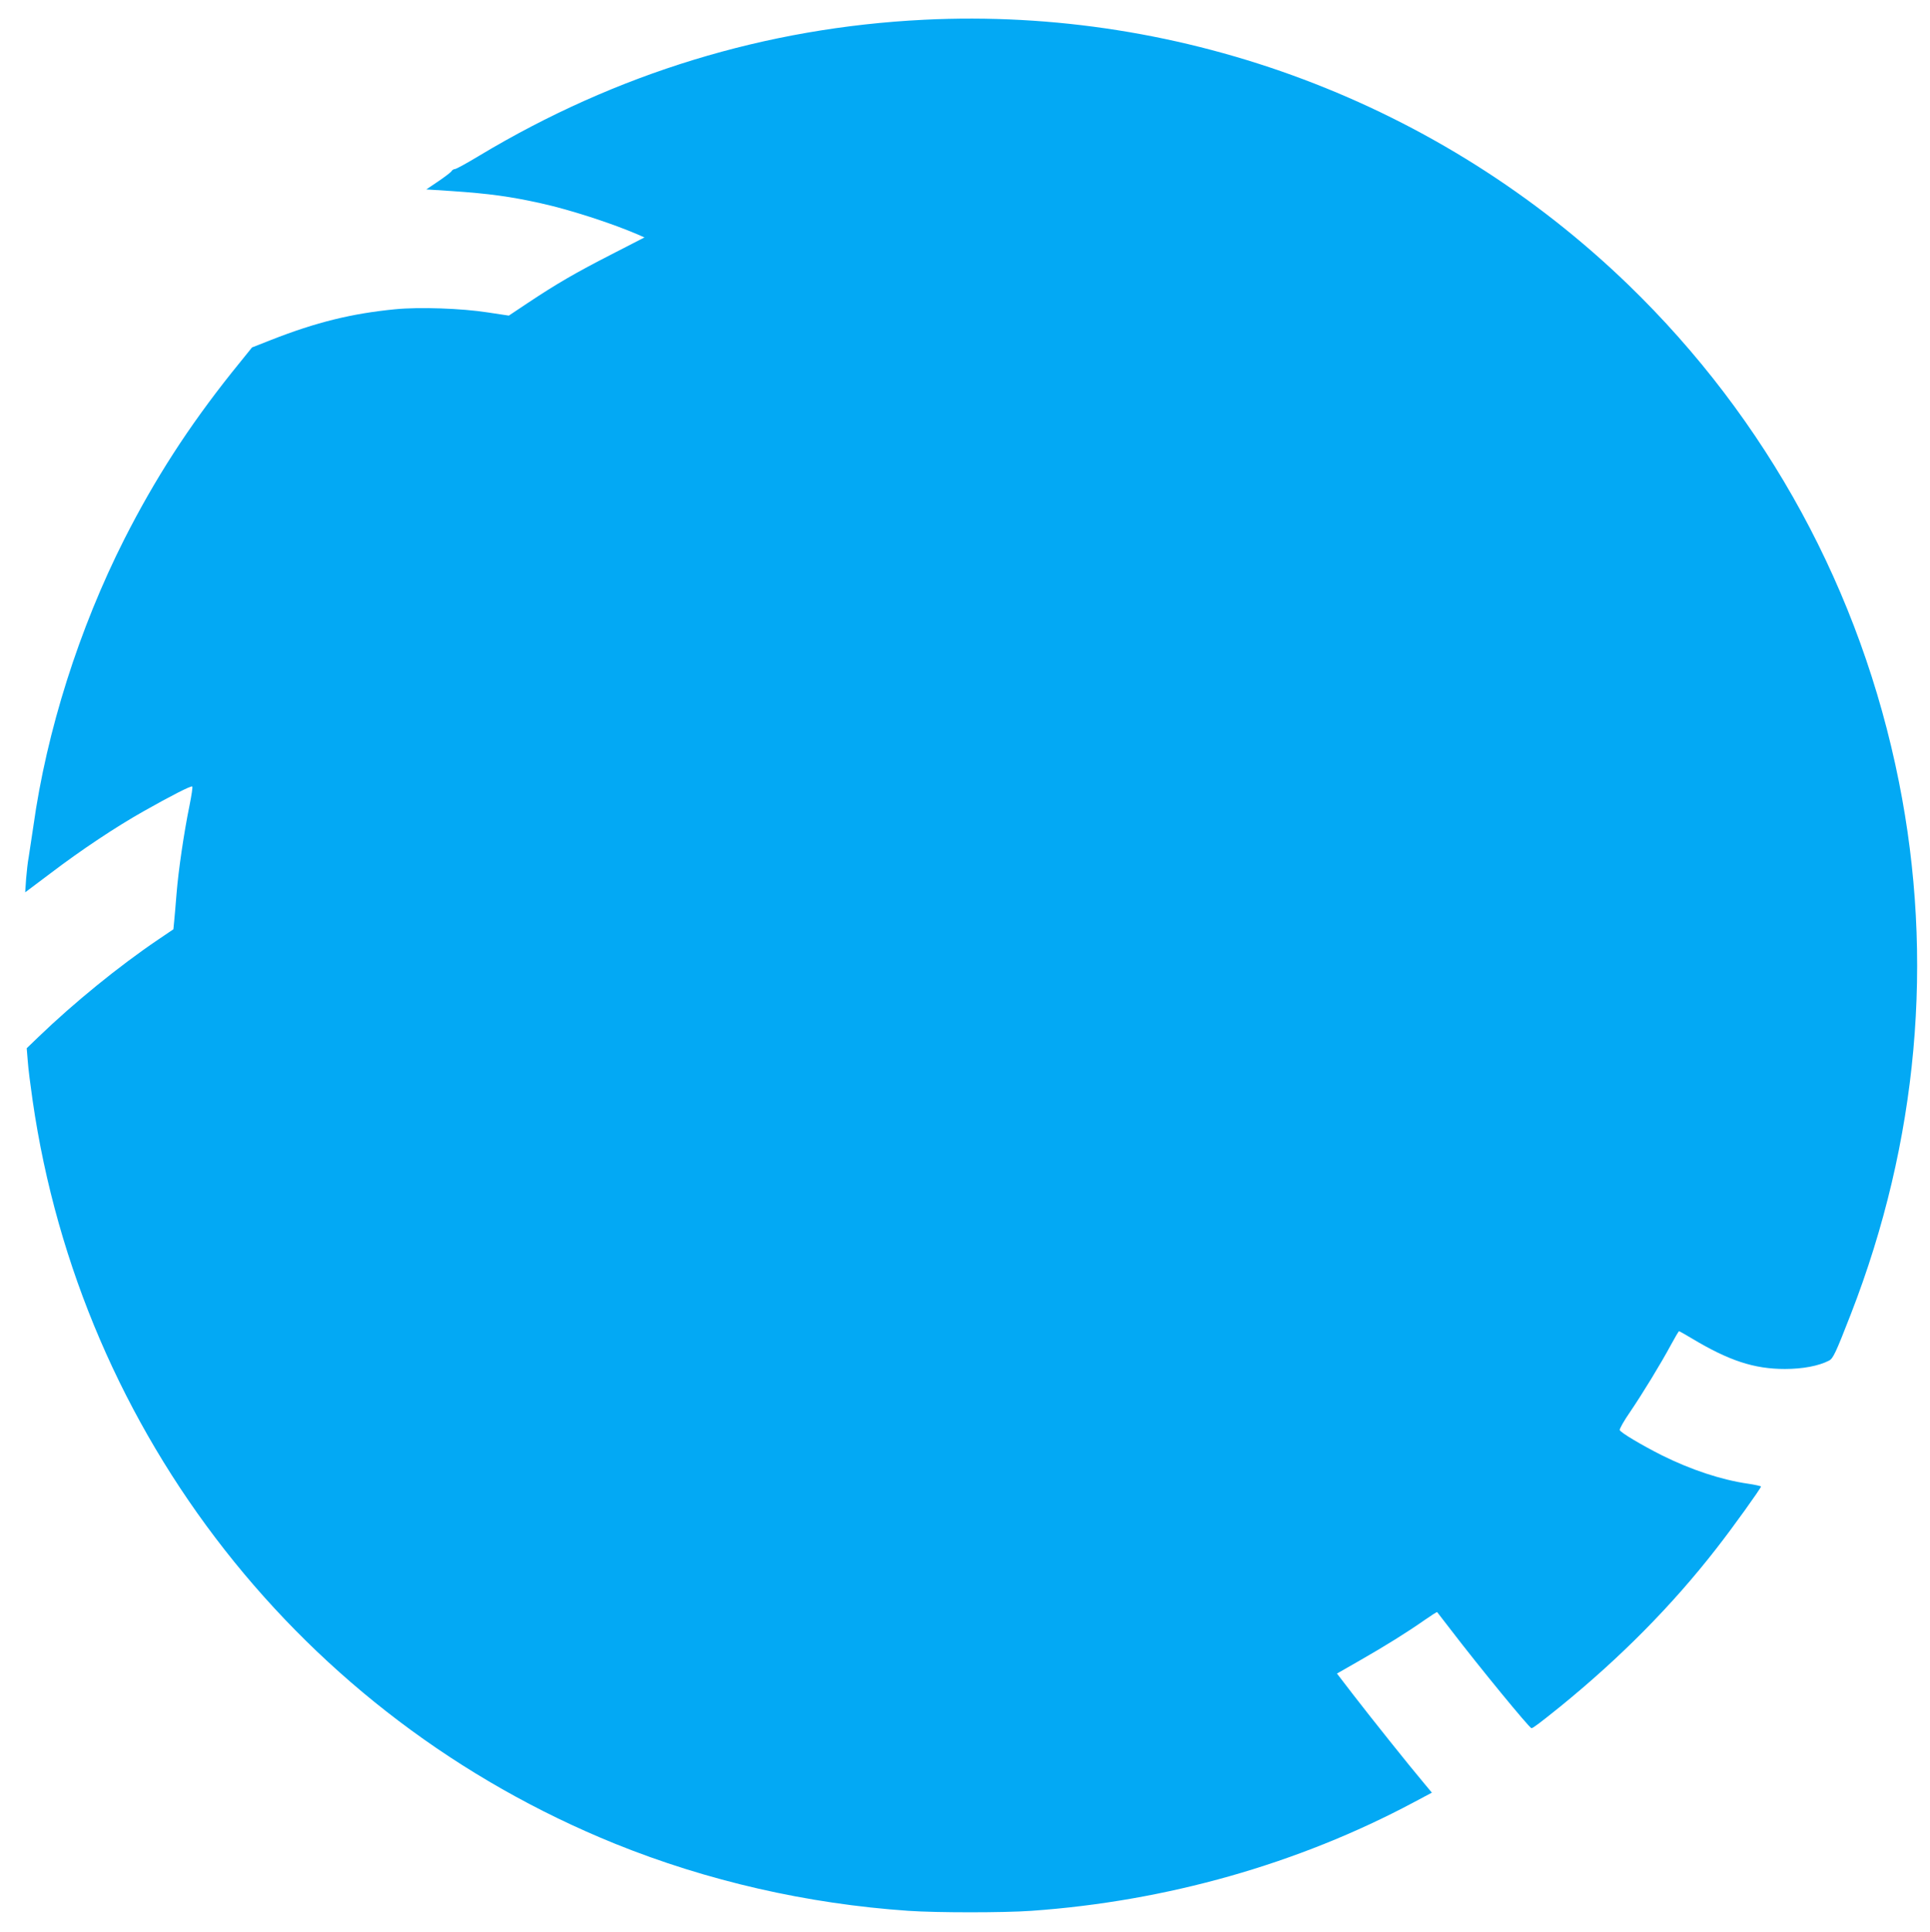
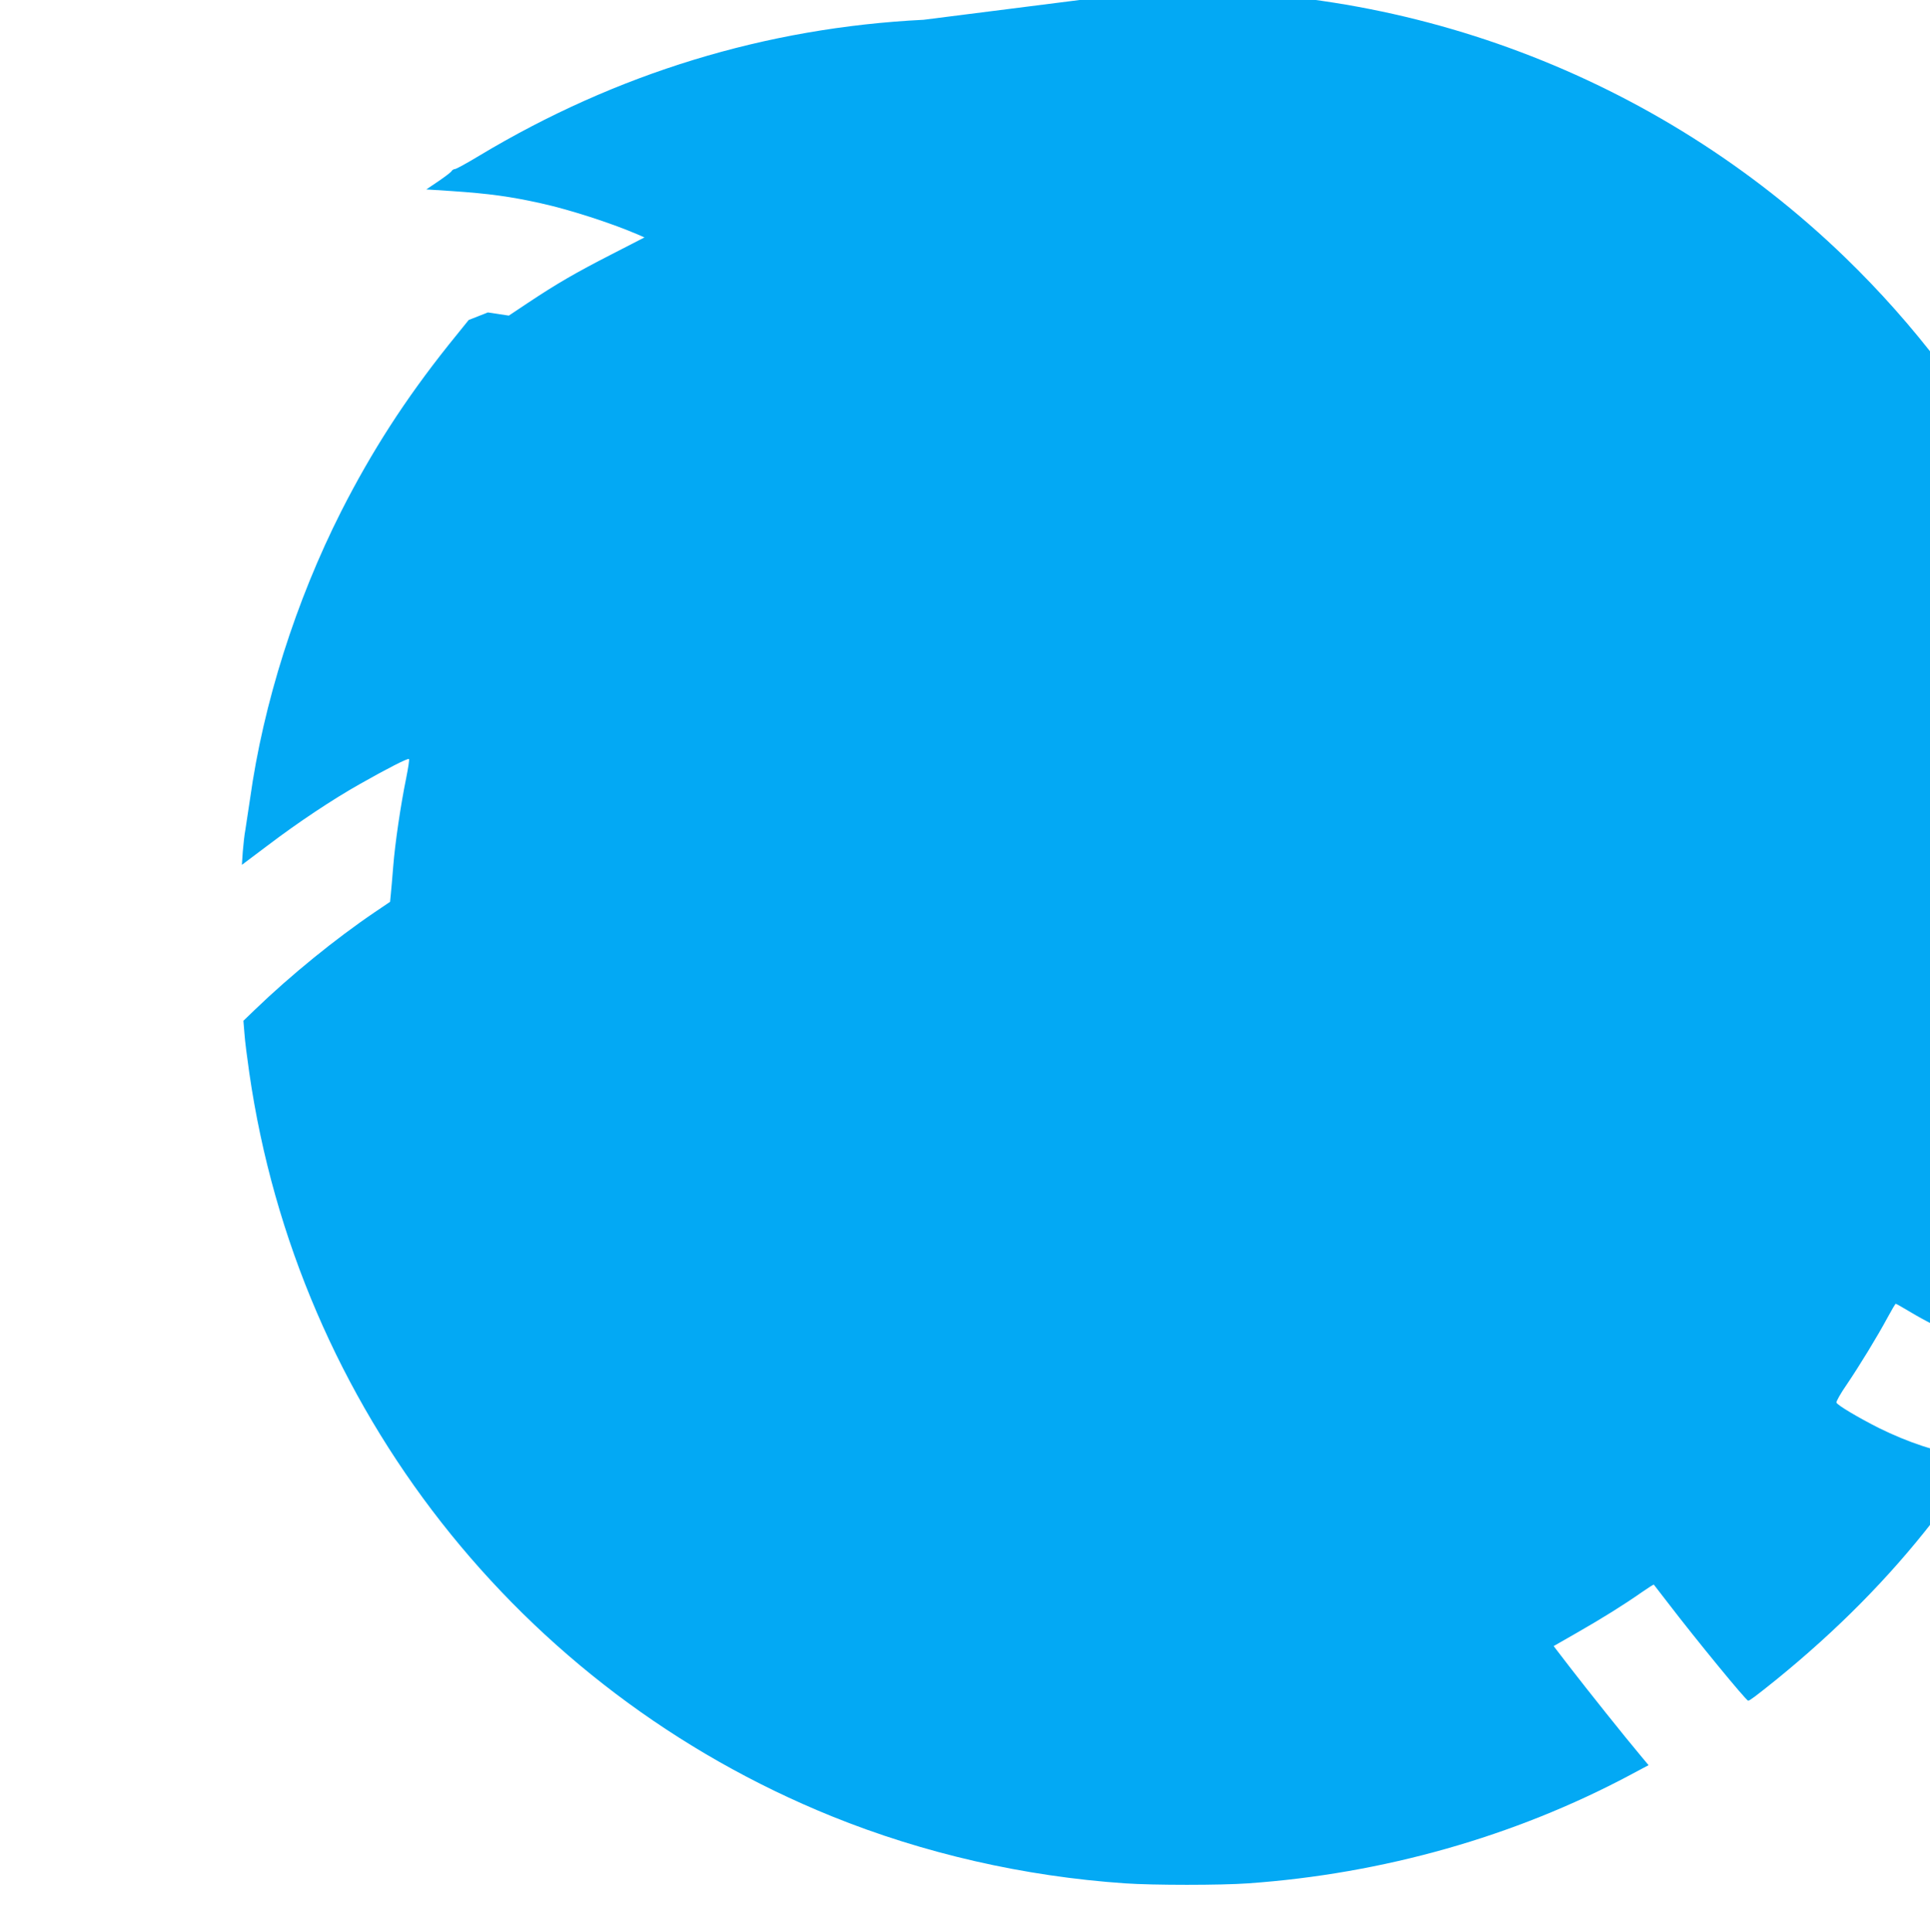
<svg xmlns="http://www.w3.org/2000/svg" version="1.0" width="1279pt" height="1280pt" viewBox="0 0 1279 1280" preserveAspectRatio="xMidYMid meet">
  <g transform="translate(0,1280) scale(0.1,-0.1)" fill="#03a9f4" stroke="none">
-     <path d="M6121 12669 c-1045 -52 -2036 -355 -2944 -900 -81 -49 -154 -89 -162 -89 -7 0 -18 -6 -22 -13 -4 -8 -44 -38 -88 -68 l-80 -54 170 -11 c249 -17 387 -36 590 -81 190 -42 462 -130 633 -203 l53 -23 -218 -112 c-238 -122 -361 -193 -555 -322 l-126 -84 -139 21 c-172 27 -455 37 -615 21 -287 -28 -523 -86 -821 -203 l-127 -50 -134 -166 c-289 -363 -508 -703 -711 -1102 -301 -595 -516 -1273 -604 -1905 -12 -82 -26 -175 -31 -205 -6 -30 -13 -95 -17 -143 l-6 -89 169 127 c204 155 433 307 614 409 180 102 317 172 324 165 4 -3 -5 -59 -18 -125 -37 -180 -74 -433 -86 -584 -6 -74 -13 -158 -16 -186 l-5 -51 -102 -69 c-260 -176 -556 -417 -791 -643 l-79 -76 7 -85 c3 -47 18 -164 32 -260 320 -2214 1787 -4086 3861 -4926 609 -246 1272 -398 1943 -444 186 -13 634 -13 815 0 894 63 1766 310 2532 718 l122 65 -55 66 c-93 110 -354 437 -468 585 l-106 138 152 87 c168 96 311 185 431 269 43 30 79 53 81 51 2 -2 43 -56 92 -119 185 -242 520 -650 533 -650 10 0 55 34 188 141 401 326 743 671 1037 1049 109 139 295 399 296 411 0 3 -39 12 -87 19 -178 26 -376 92 -568 187 -135 68 -275 151 -281 168 -3 7 28 62 69 121 84 124 202 317 272 447 26 48 49 87 52 87 3 0 42 -22 87 -49 244 -146 410 -201 614 -201 118 0 224 20 292 55 28 14 44 48 146 310 444 1142 553 2351 318 3525 -252 1263 -873 2403 -1793 3293 -1244 1203 -2943 1842 -4670 1756z" />
+     <path d="M6121 12669 c-1045 -52 -2036 -355 -2944 -900 -81 -49 -154 -89 -162 -89 -7 0 -18 -6 -22 -13 -4 -8 -44 -38 -88 -68 l-80 -54 170 -11 c249 -17 387 -36 590 -81 190 -42 462 -130 633 -203 l53 -23 -218 -112 c-238 -122 -361 -193 -555 -322 l-126 -84 -139 21 l-127 -50 -134 -166 c-289 -363 -508 -703 -711 -1102 -301 -595 -516 -1273 -604 -1905 -12 -82 -26 -175 -31 -205 -6 -30 -13 -95 -17 -143 l-6 -89 169 127 c204 155 433 307 614 409 180 102 317 172 324 165 4 -3 -5 -59 -18 -125 -37 -180 -74 -433 -86 -584 -6 -74 -13 -158 -16 -186 l-5 -51 -102 -69 c-260 -176 -556 -417 -791 -643 l-79 -76 7 -85 c3 -47 18 -164 32 -260 320 -2214 1787 -4086 3861 -4926 609 -246 1272 -398 1943 -444 186 -13 634 -13 815 0 894 63 1766 310 2532 718 l122 65 -55 66 c-93 110 -354 437 -468 585 l-106 138 152 87 c168 96 311 185 431 269 43 30 79 53 81 51 2 -2 43 -56 92 -119 185 -242 520 -650 533 -650 10 0 55 34 188 141 401 326 743 671 1037 1049 109 139 295 399 296 411 0 3 -39 12 -87 19 -178 26 -376 92 -568 187 -135 68 -275 151 -281 168 -3 7 28 62 69 121 84 124 202 317 272 447 26 48 49 87 52 87 3 0 42 -22 87 -49 244 -146 410 -201 614 -201 118 0 224 20 292 55 28 14 44 48 146 310 444 1142 553 2351 318 3525 -252 1263 -873 2403 -1793 3293 -1244 1203 -2943 1842 -4670 1756z" />
  </g>
</svg>